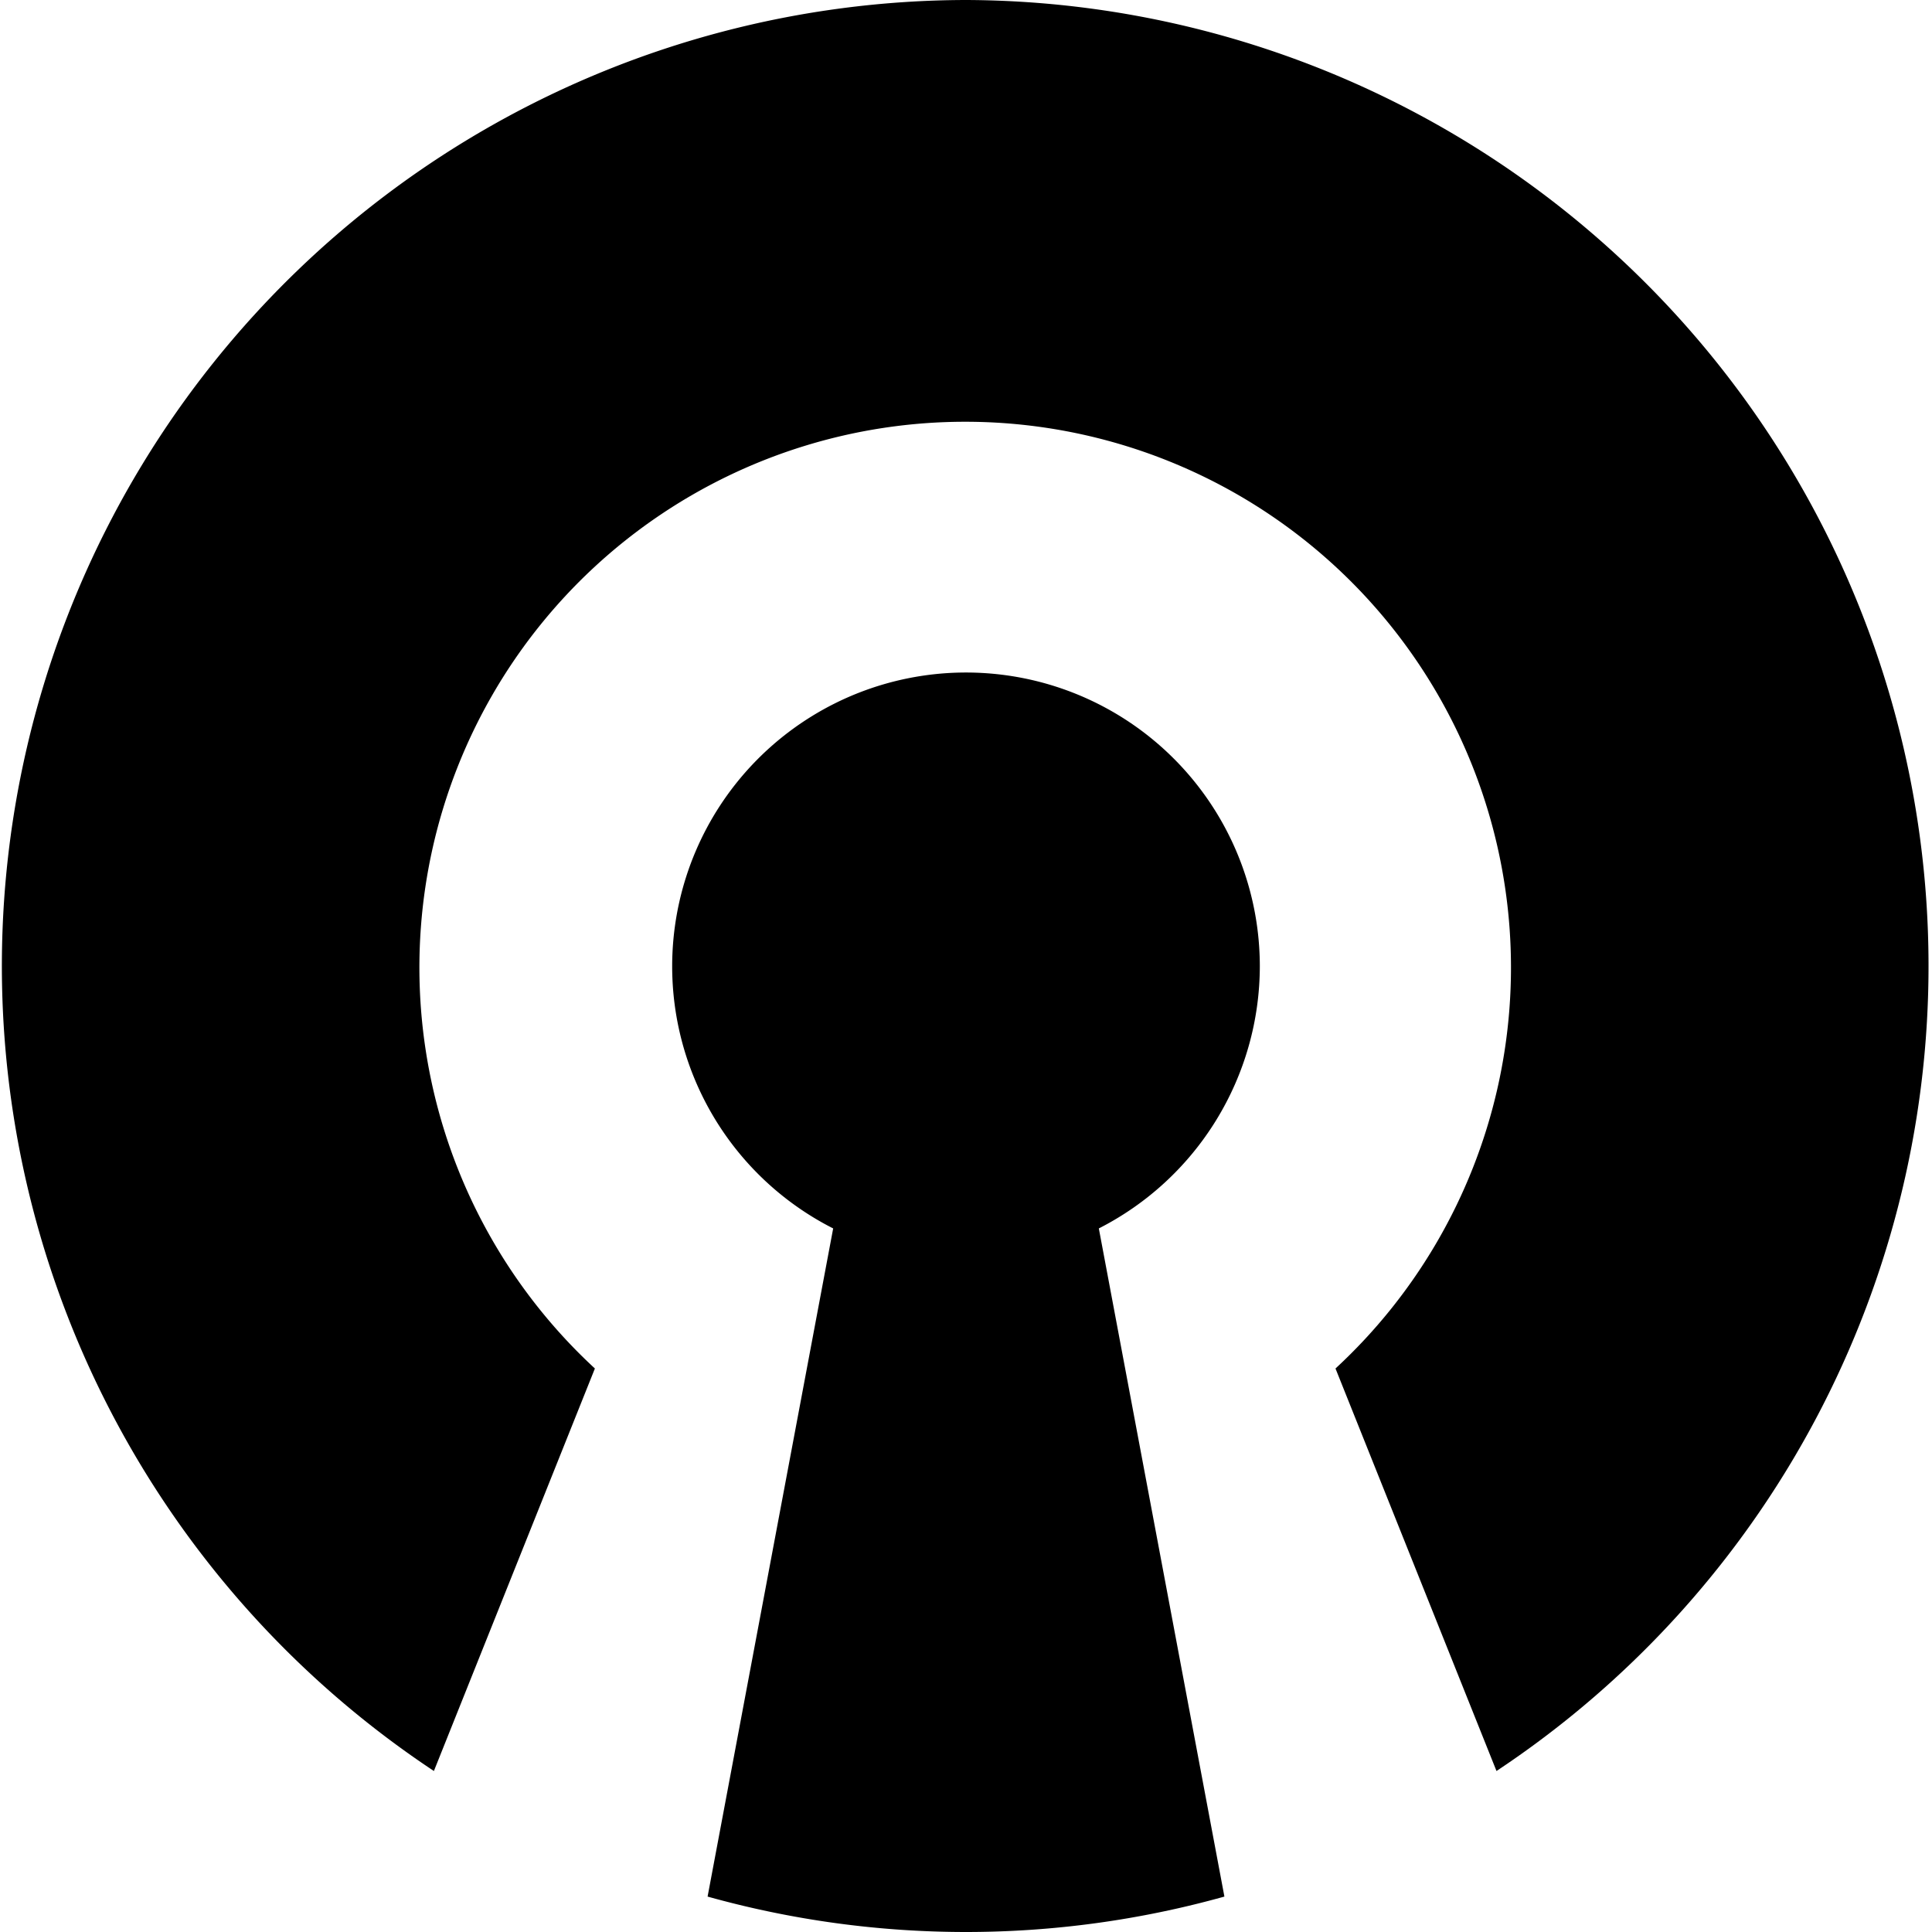
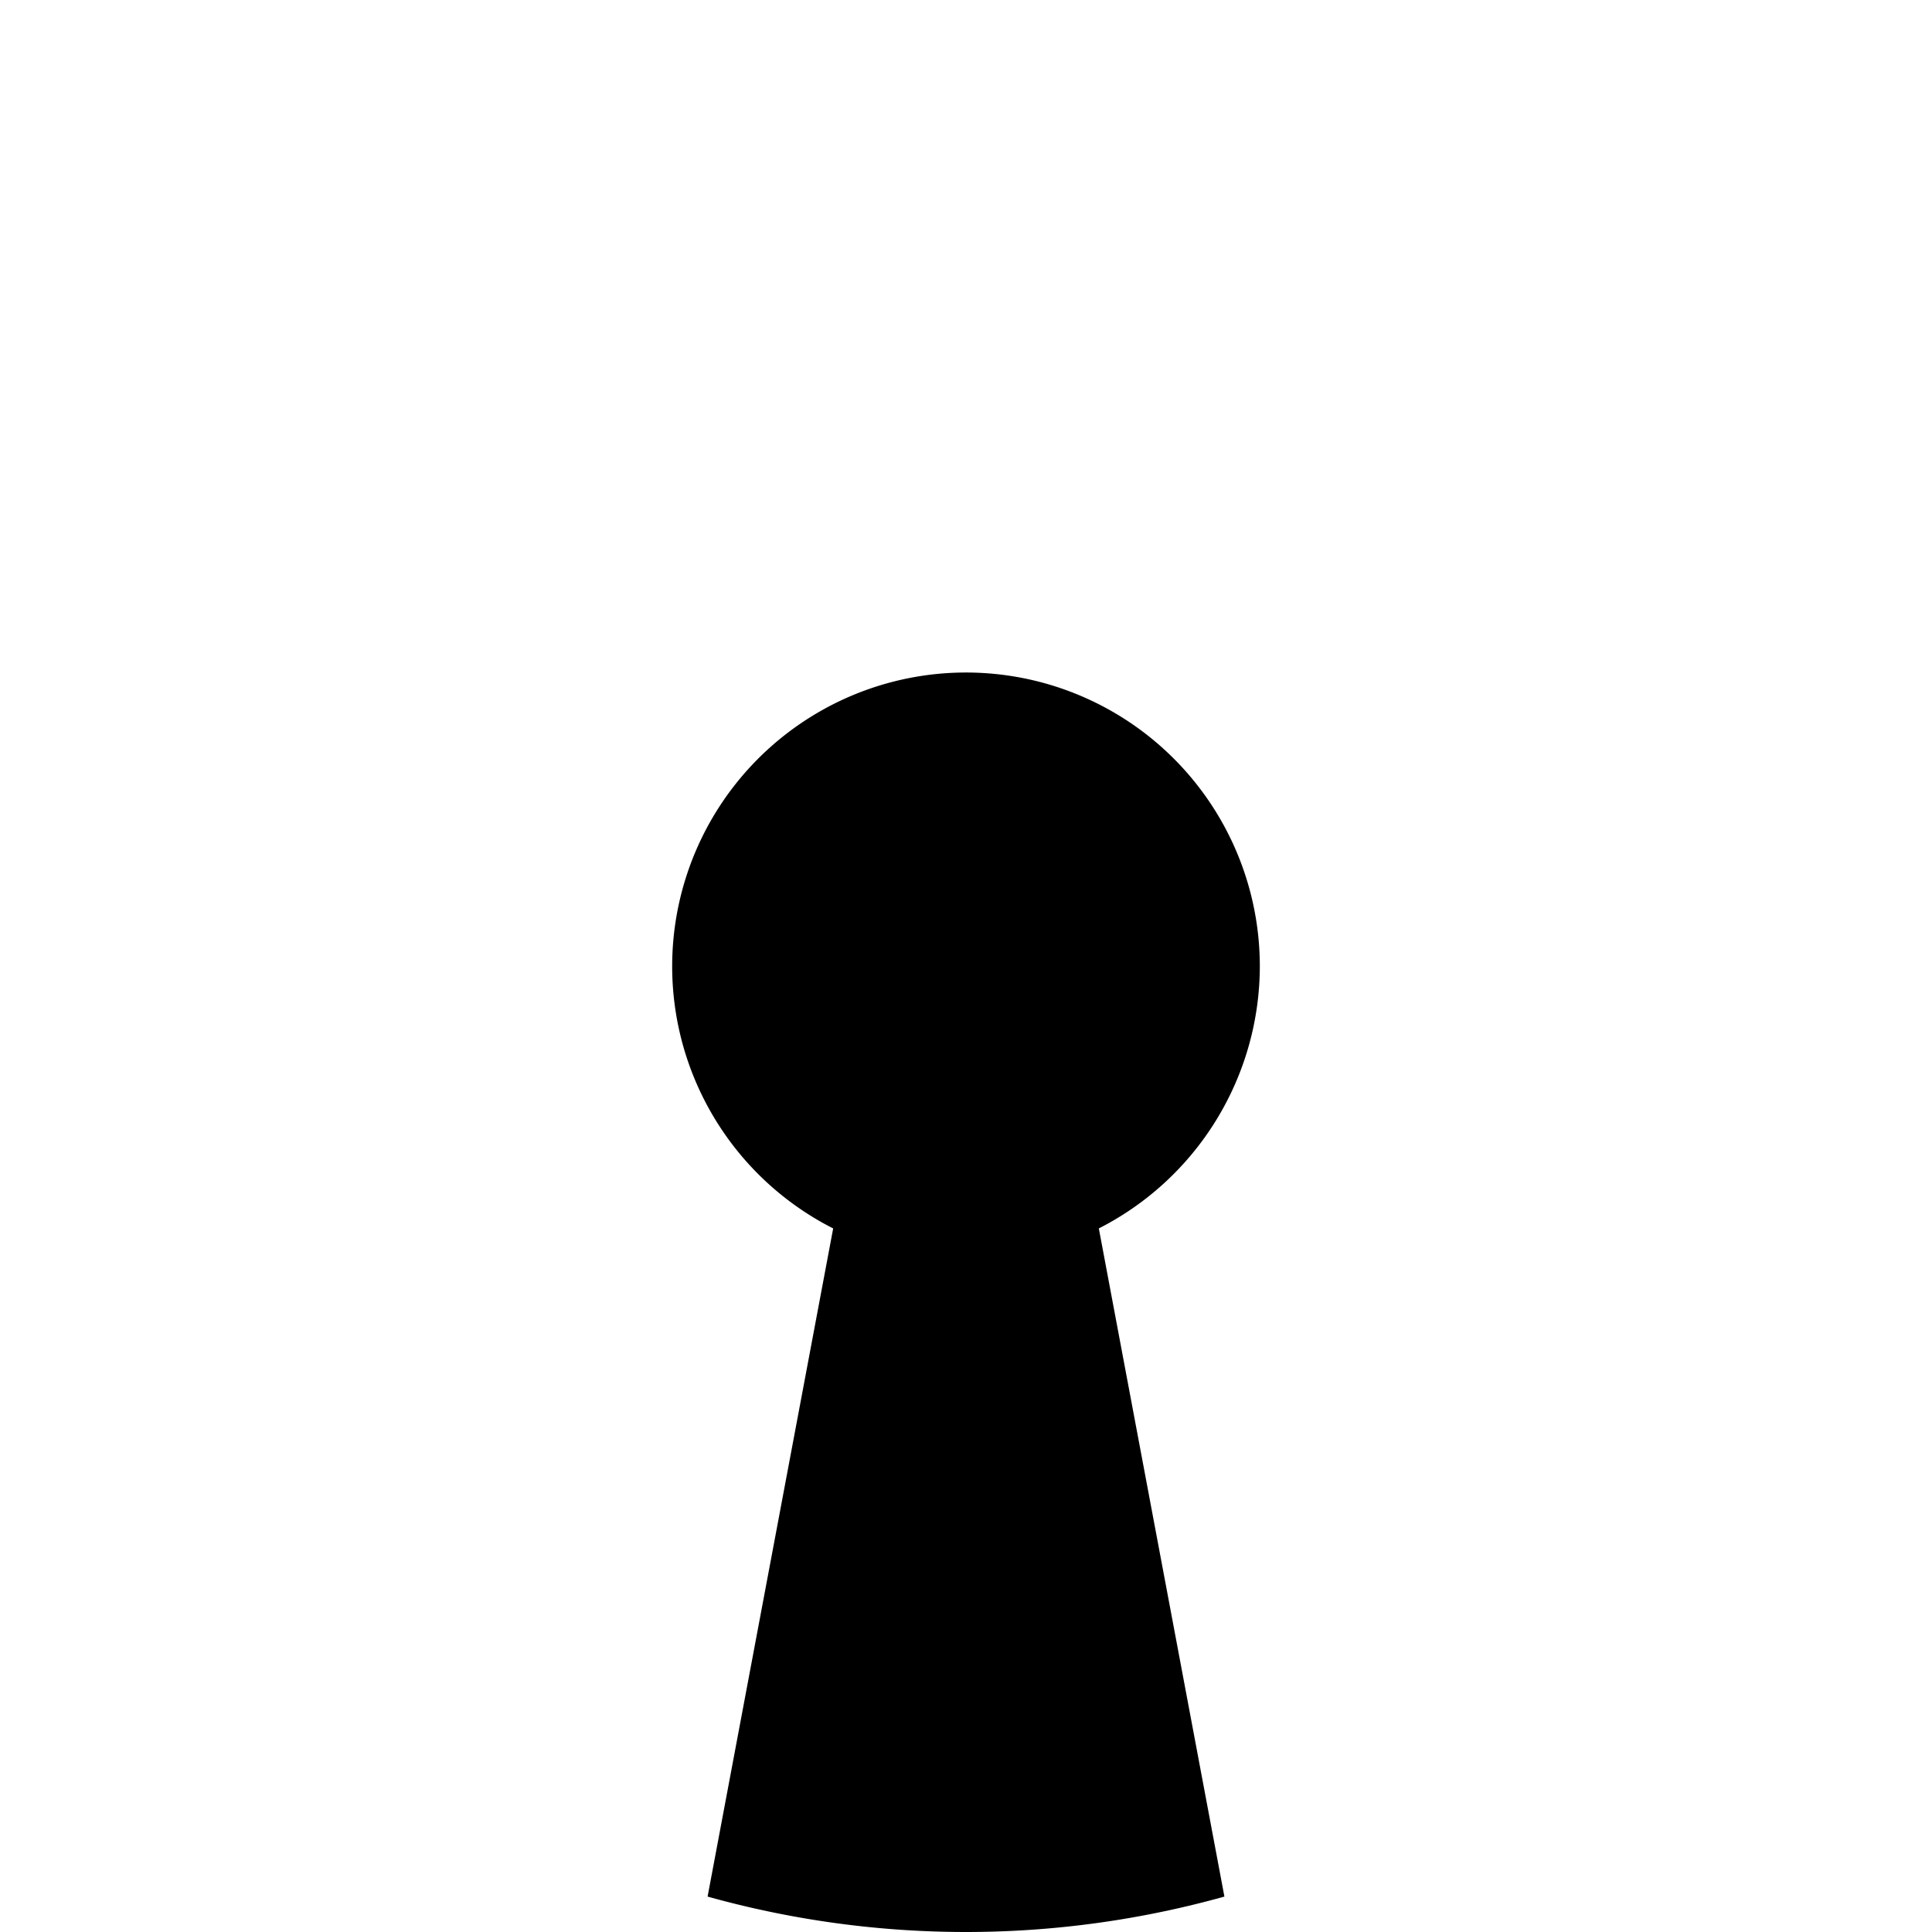
<svg xmlns="http://www.w3.org/2000/svg" viewBox="0 0 24 24">
  <g>
    <path d="M15.65 12a3.65 3.65 0 1 0 -5.3 3.26l-1.56 8.3a11.93 11.93 0 0 0 6.42 0l-1.56 -8.3a3.66 3.66 0 0 0 2 -3.26Z" fill="#000000" stroke-width="1" />
-     <path d="M12 0a12 12 0 0 0 -6.61 22l2 -5a6.78 6.78 0 1 1 9.2 0l2 5A12 12 0 0 0 12 0Z" fill="#000000" stroke-width="1" />
  </g>
</svg>